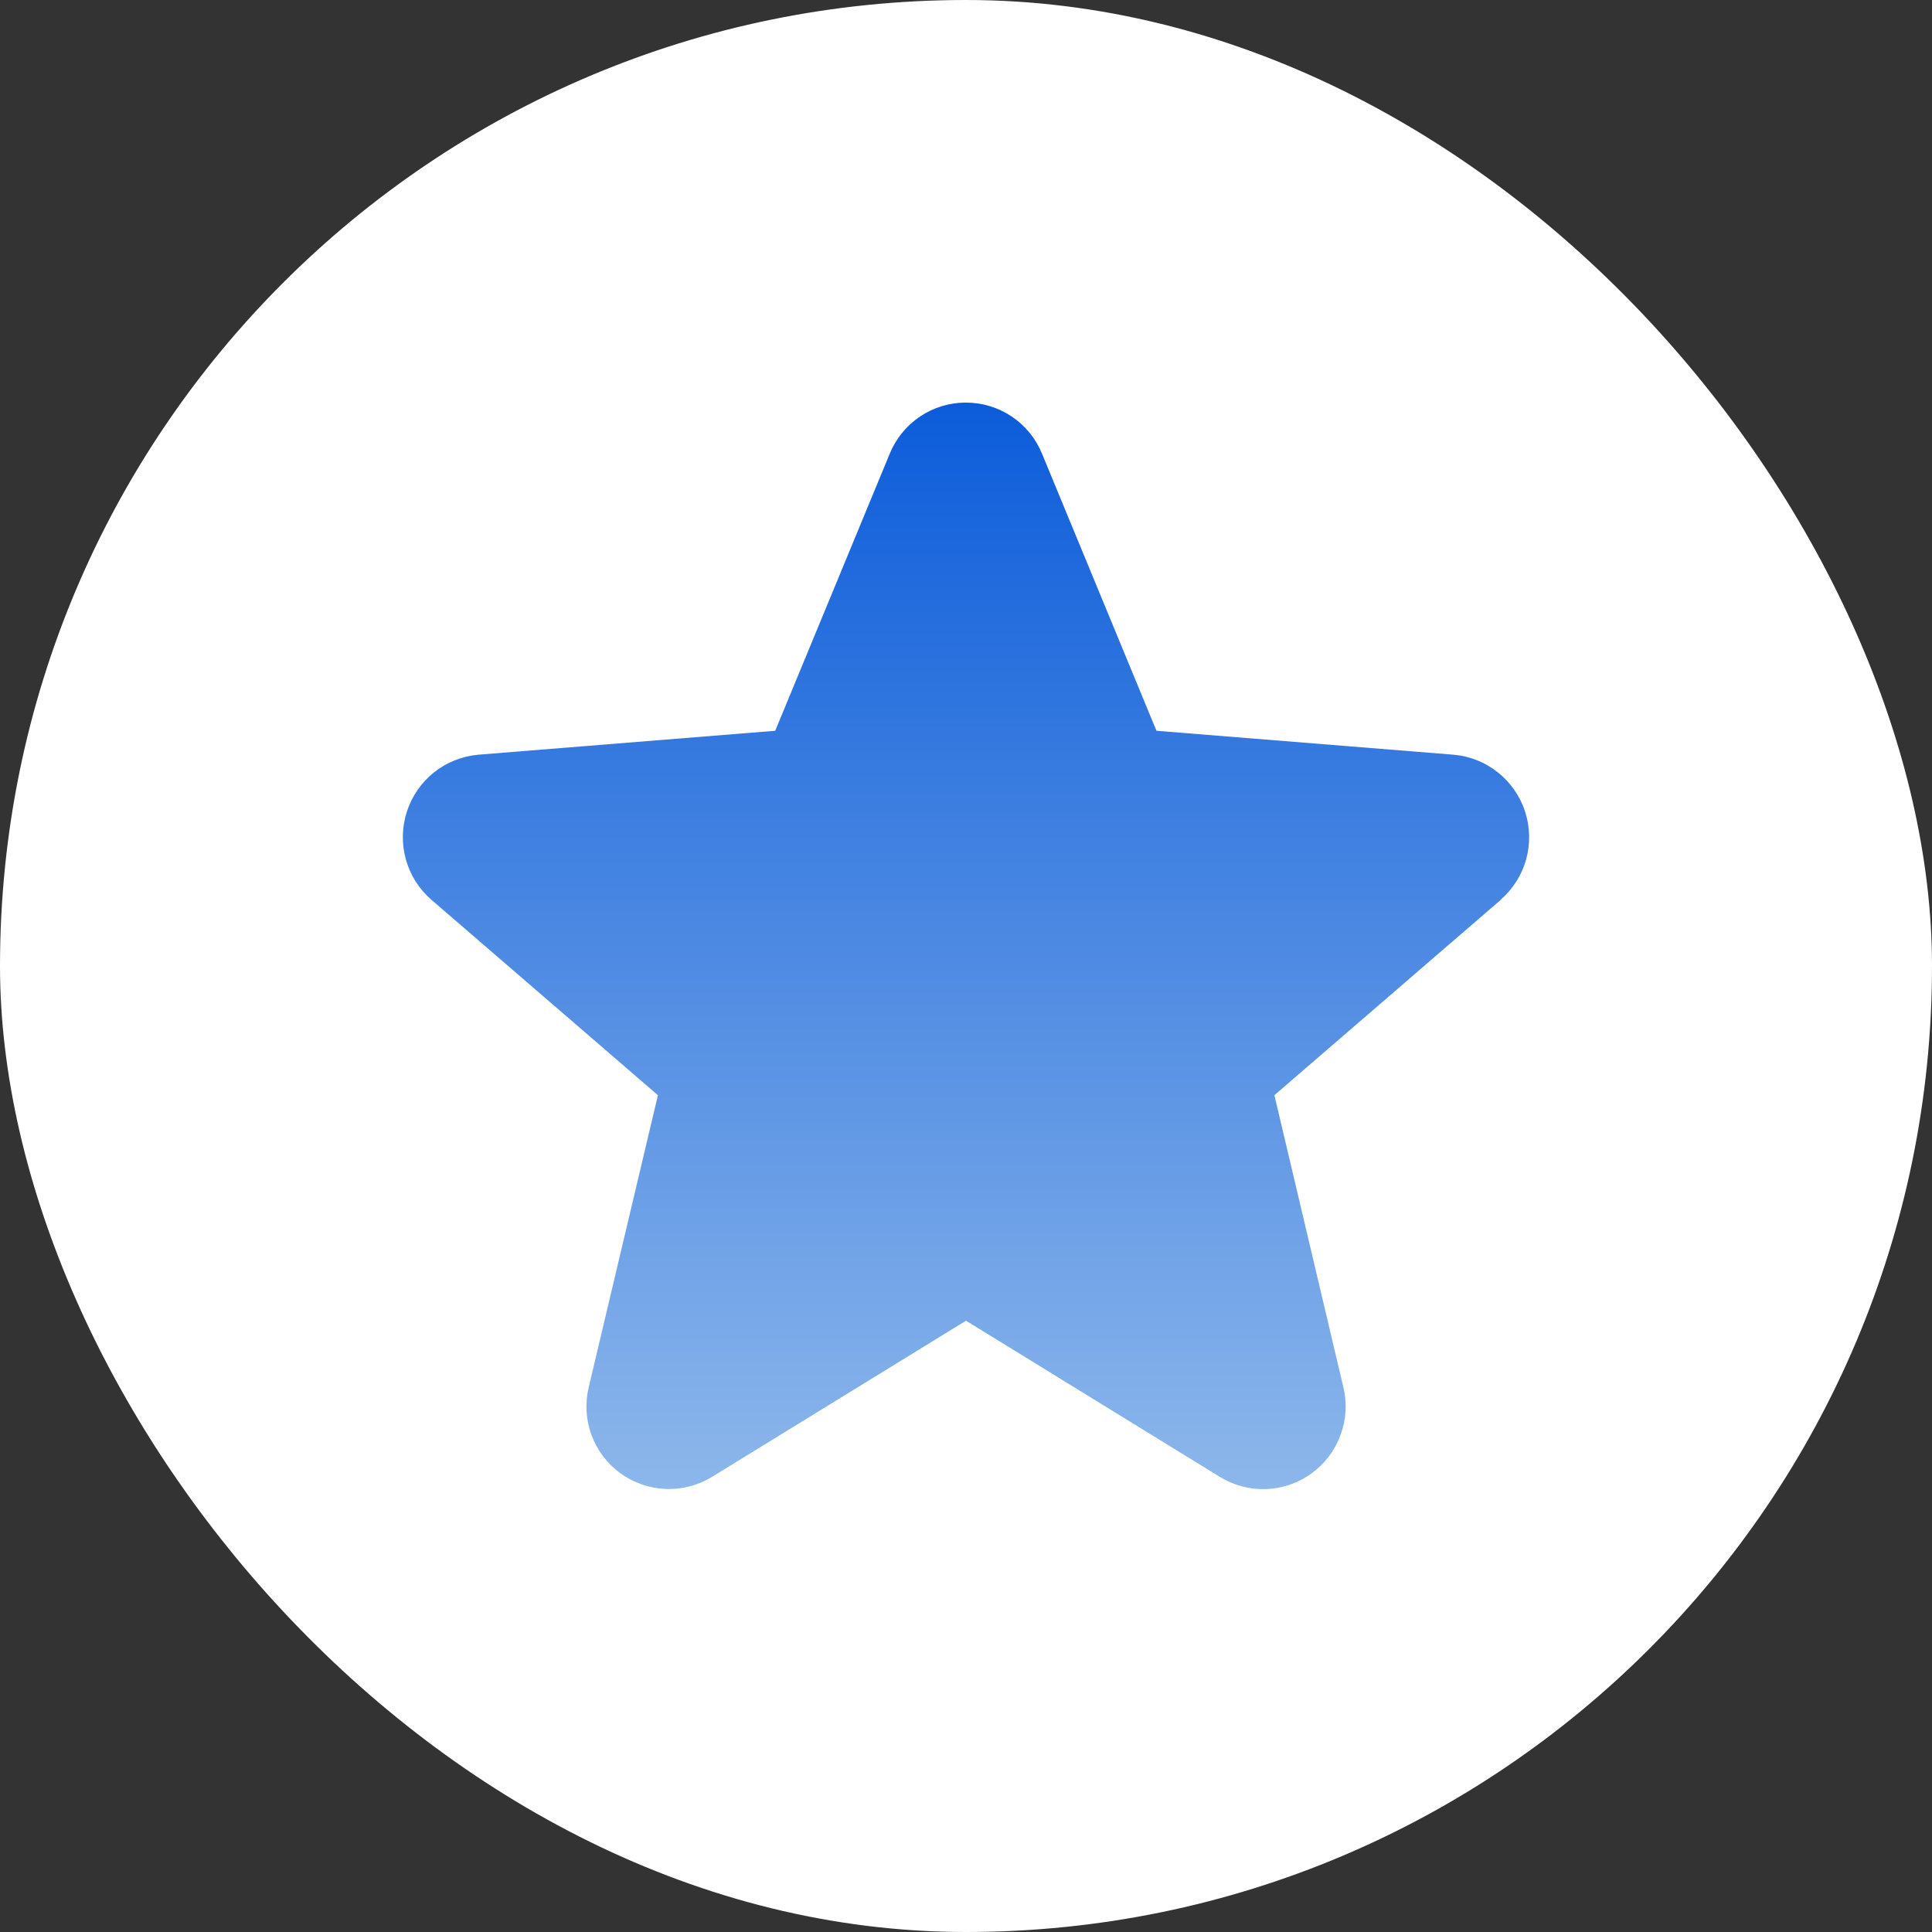
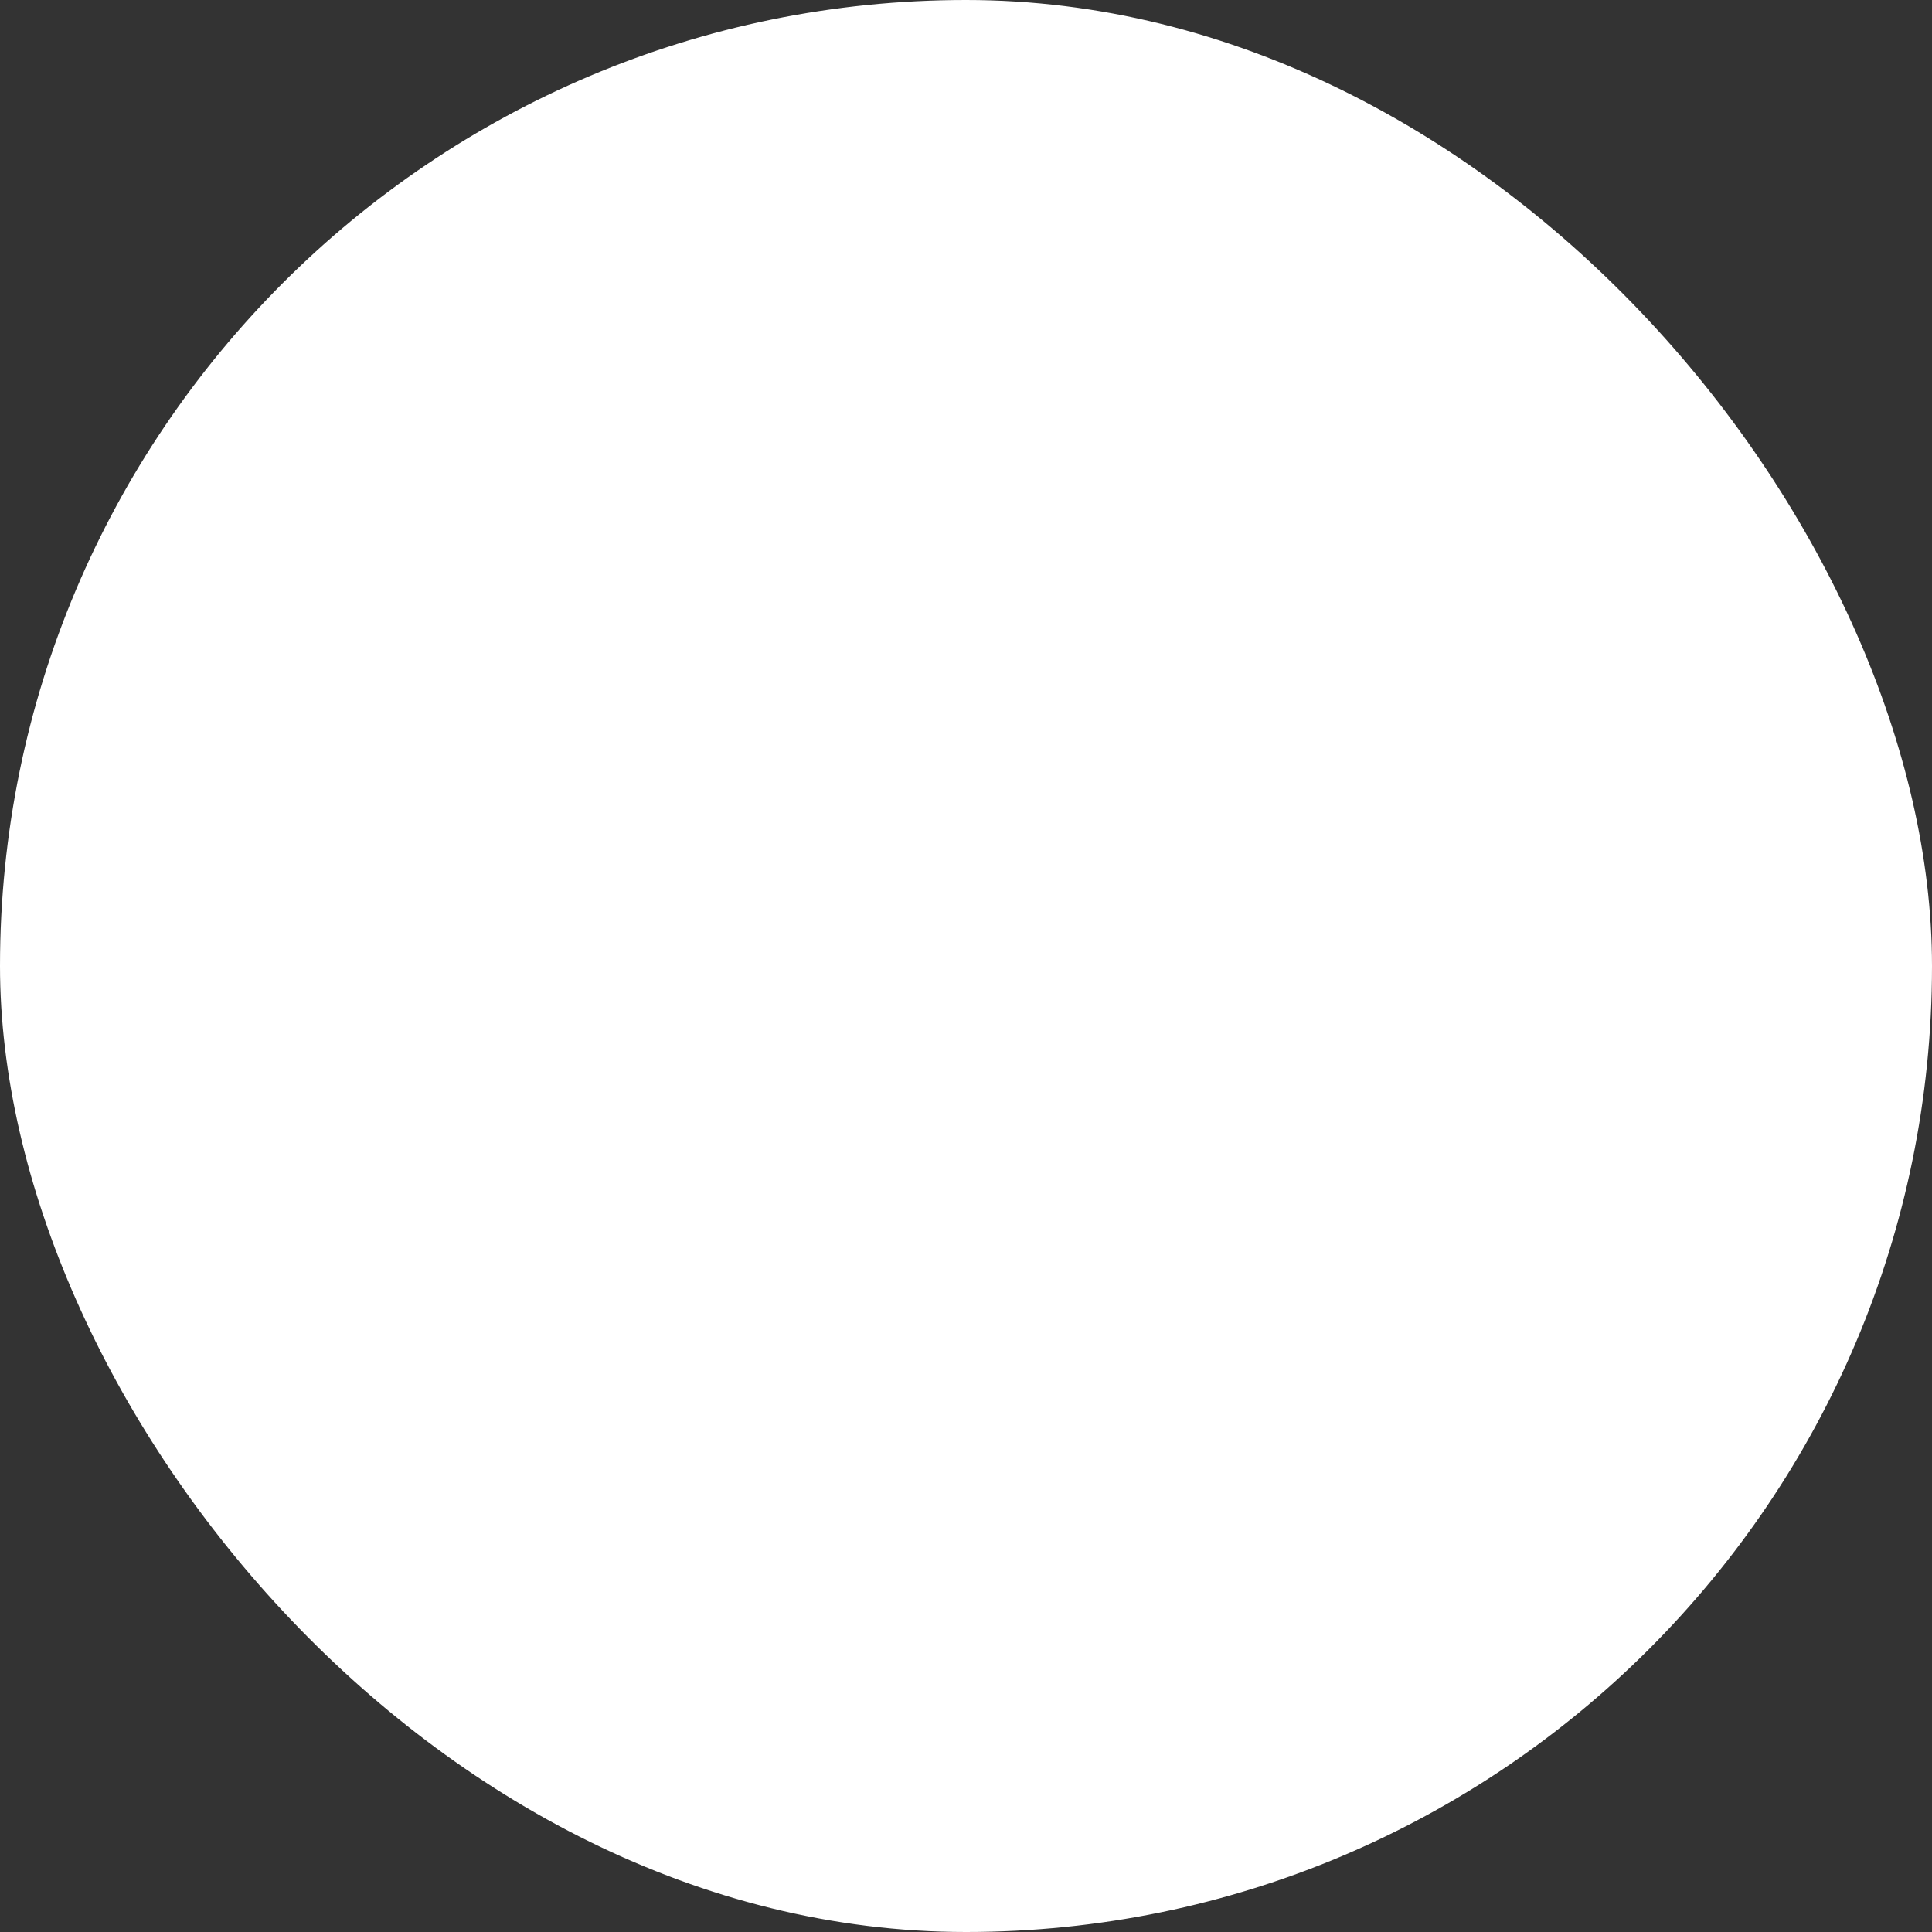
<svg xmlns="http://www.w3.org/2000/svg" width="24" height="24" viewBox="0 0 24 24" fill="none">
  <rect x="0" y="0" width="24" height="24" fill="#333333" stroke="none" />
  <rect width="24" height="24" rx="12" fill="white" />
-   <path d="M18.643 11.178L15.831 13.605L16.688 17.234C16.735 17.431 16.723 17.638 16.652 17.828C16.582 18.018 16.458 18.183 16.294 18.302C16.13 18.422 15.934 18.49 15.732 18.498C15.53 18.506 15.329 18.454 15.156 18.348L12 16.406L8.842 18.348C8.669 18.453 8.469 18.505 8.267 18.496C8.065 18.488 7.87 18.42 7.706 18.301C7.543 18.182 7.418 18.017 7.348 17.827C7.278 17.637 7.266 17.431 7.313 17.234L8.173 13.605L5.36 11.178C5.207 11.046 5.096 10.872 5.042 10.677C4.988 10.482 4.992 10.276 5.054 10.084C5.116 9.891 5.233 9.721 5.391 9.595C5.549 9.469 5.741 9.393 5.943 9.375L9.63 9.078L11.053 5.635C11.13 5.447 11.261 5.287 11.429 5.174C11.597 5.061 11.796 5.001 11.998 5.001C12.201 5.001 12.399 5.061 12.568 5.174C12.736 5.287 12.867 5.447 12.944 5.635L14.366 9.078L18.054 9.375C18.256 9.392 18.448 9.468 18.606 9.594C18.765 9.72 18.883 9.89 18.945 10.082C19.008 10.275 19.012 10.482 18.958 10.677C18.904 10.872 18.793 11.046 18.639 11.179L18.643 11.178Z" fill="url(#paint0_linear_5348_1924)" />
  <defs>
    <linearGradient id="paint0_linear_5348_1924" x1="12" y1="5.001" x2="12" y2="18.499" gradientUnits="userSpaceOnUse">
      <stop stop-color="#0C5CDA" />
      <stop offset="1" stop-color="#8DB7EB" />
    </linearGradient>
  </defs>
</svg>